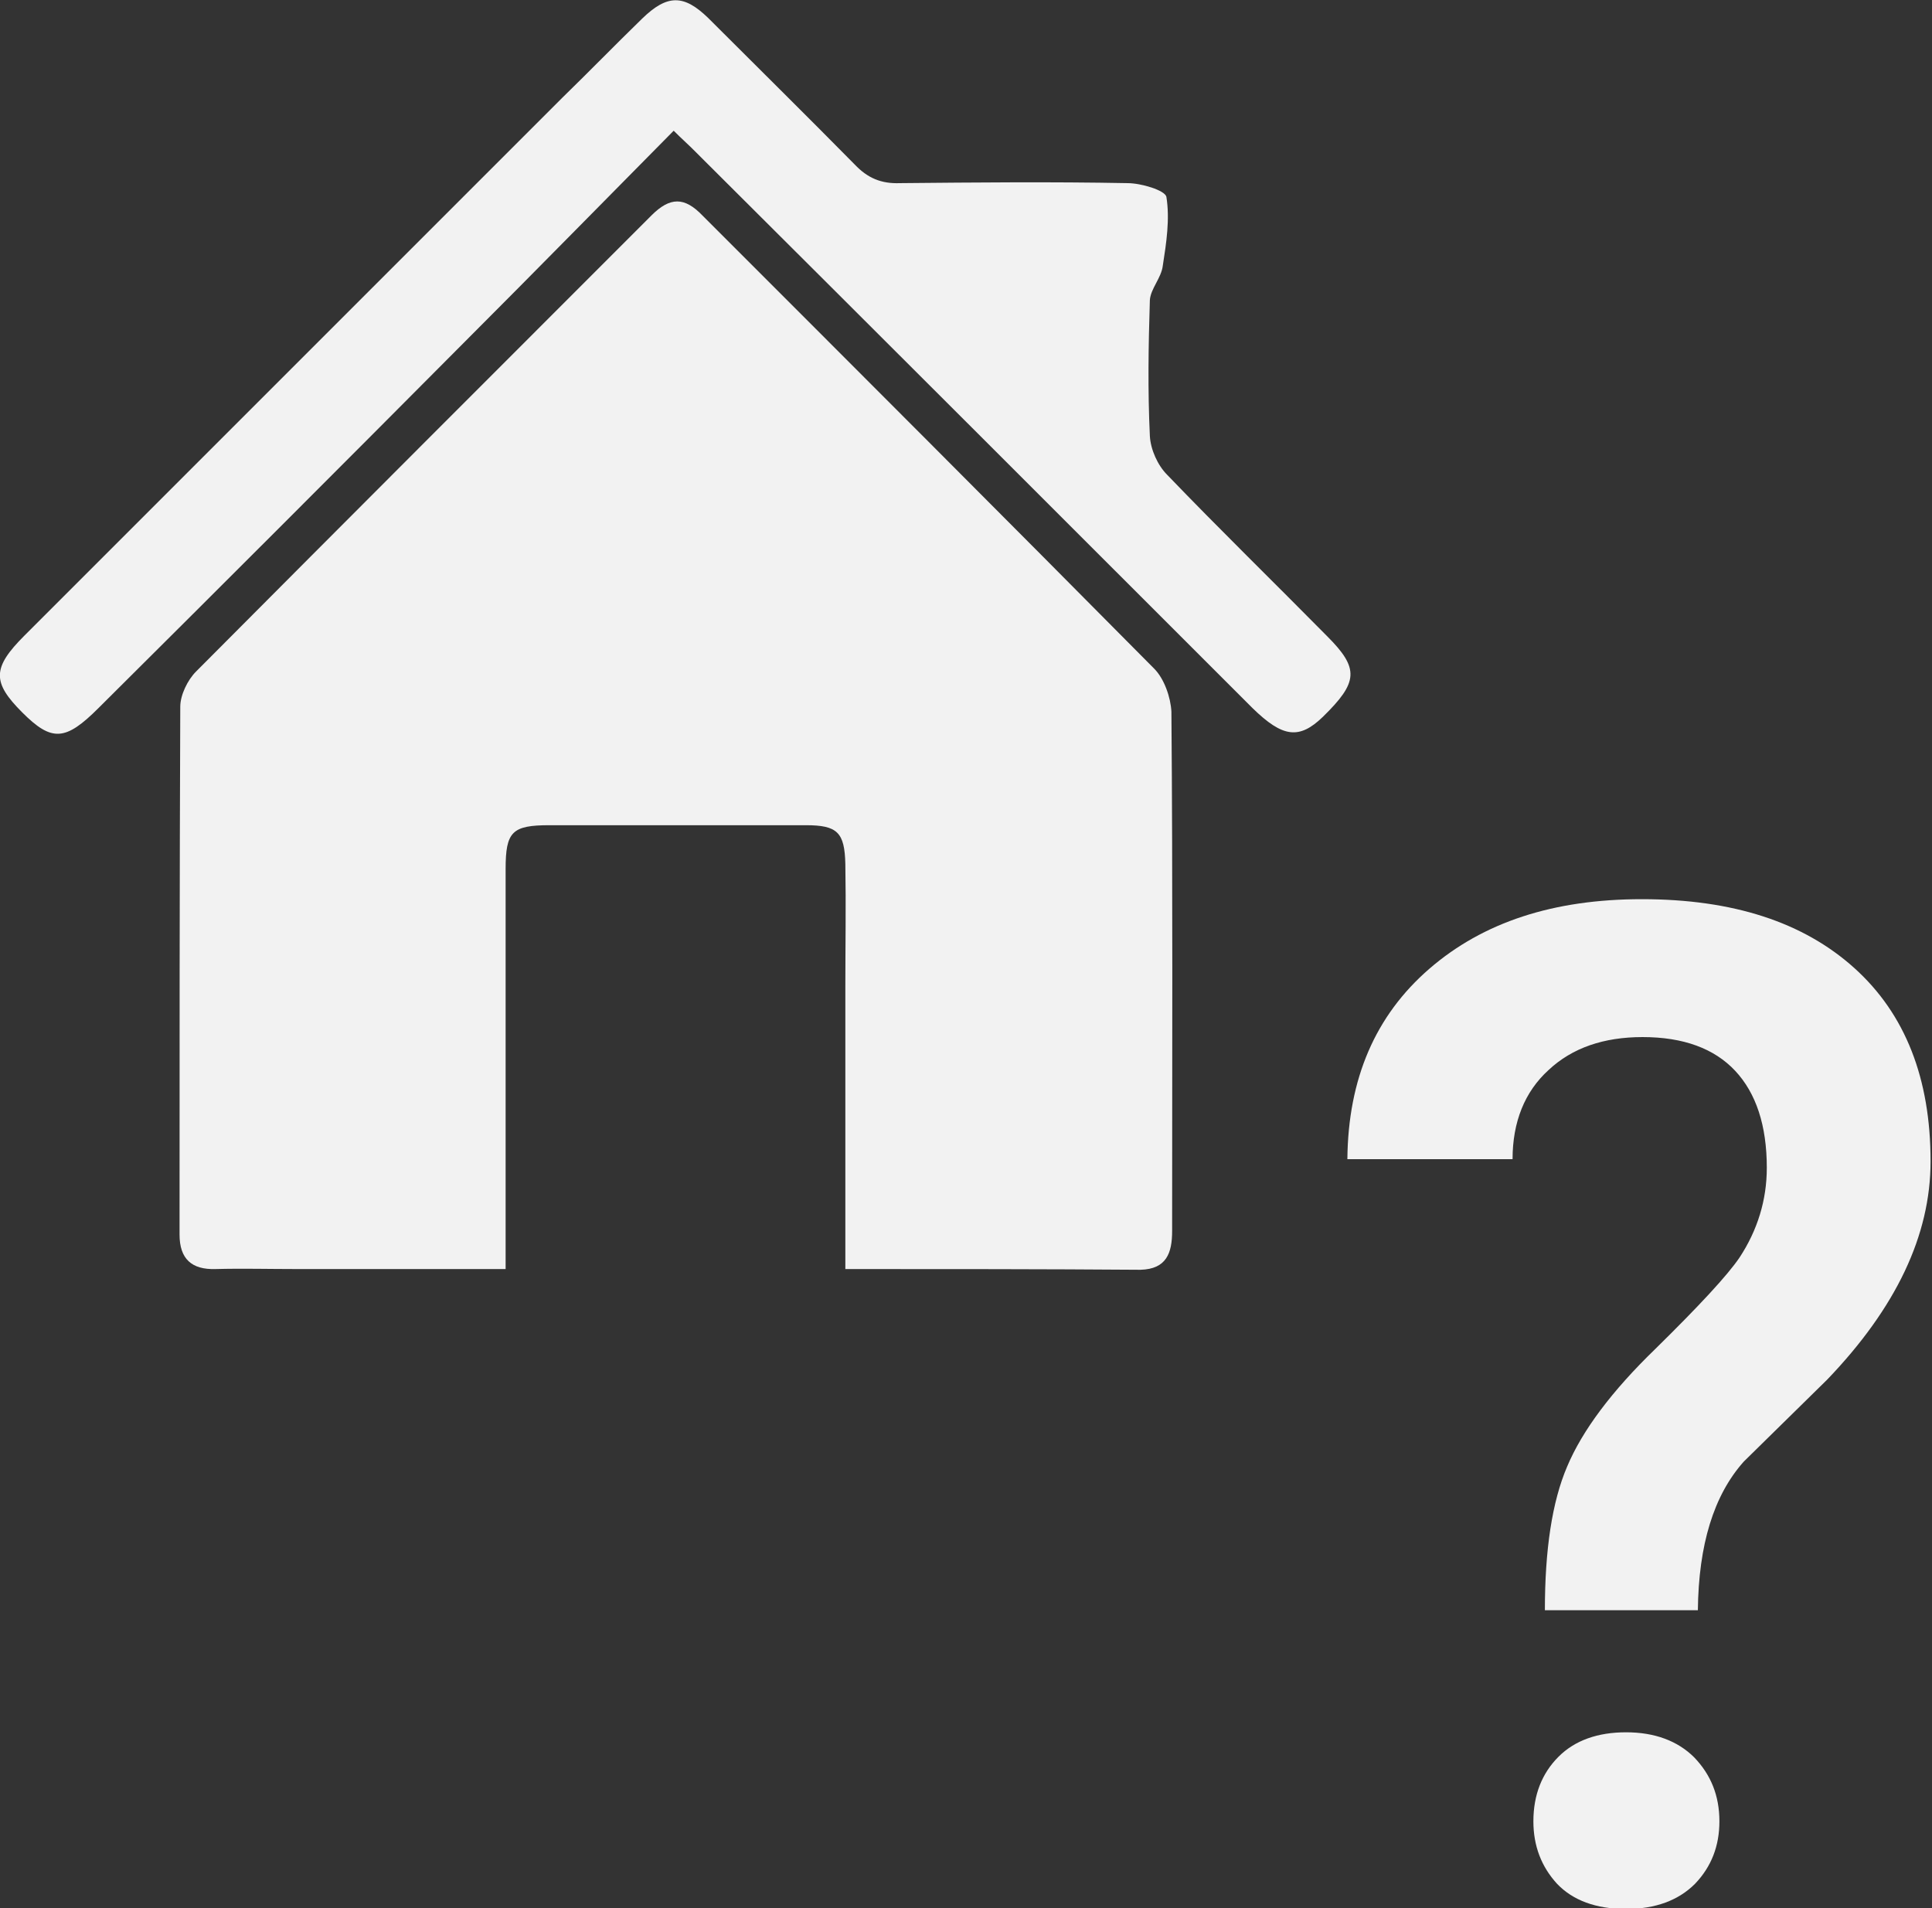
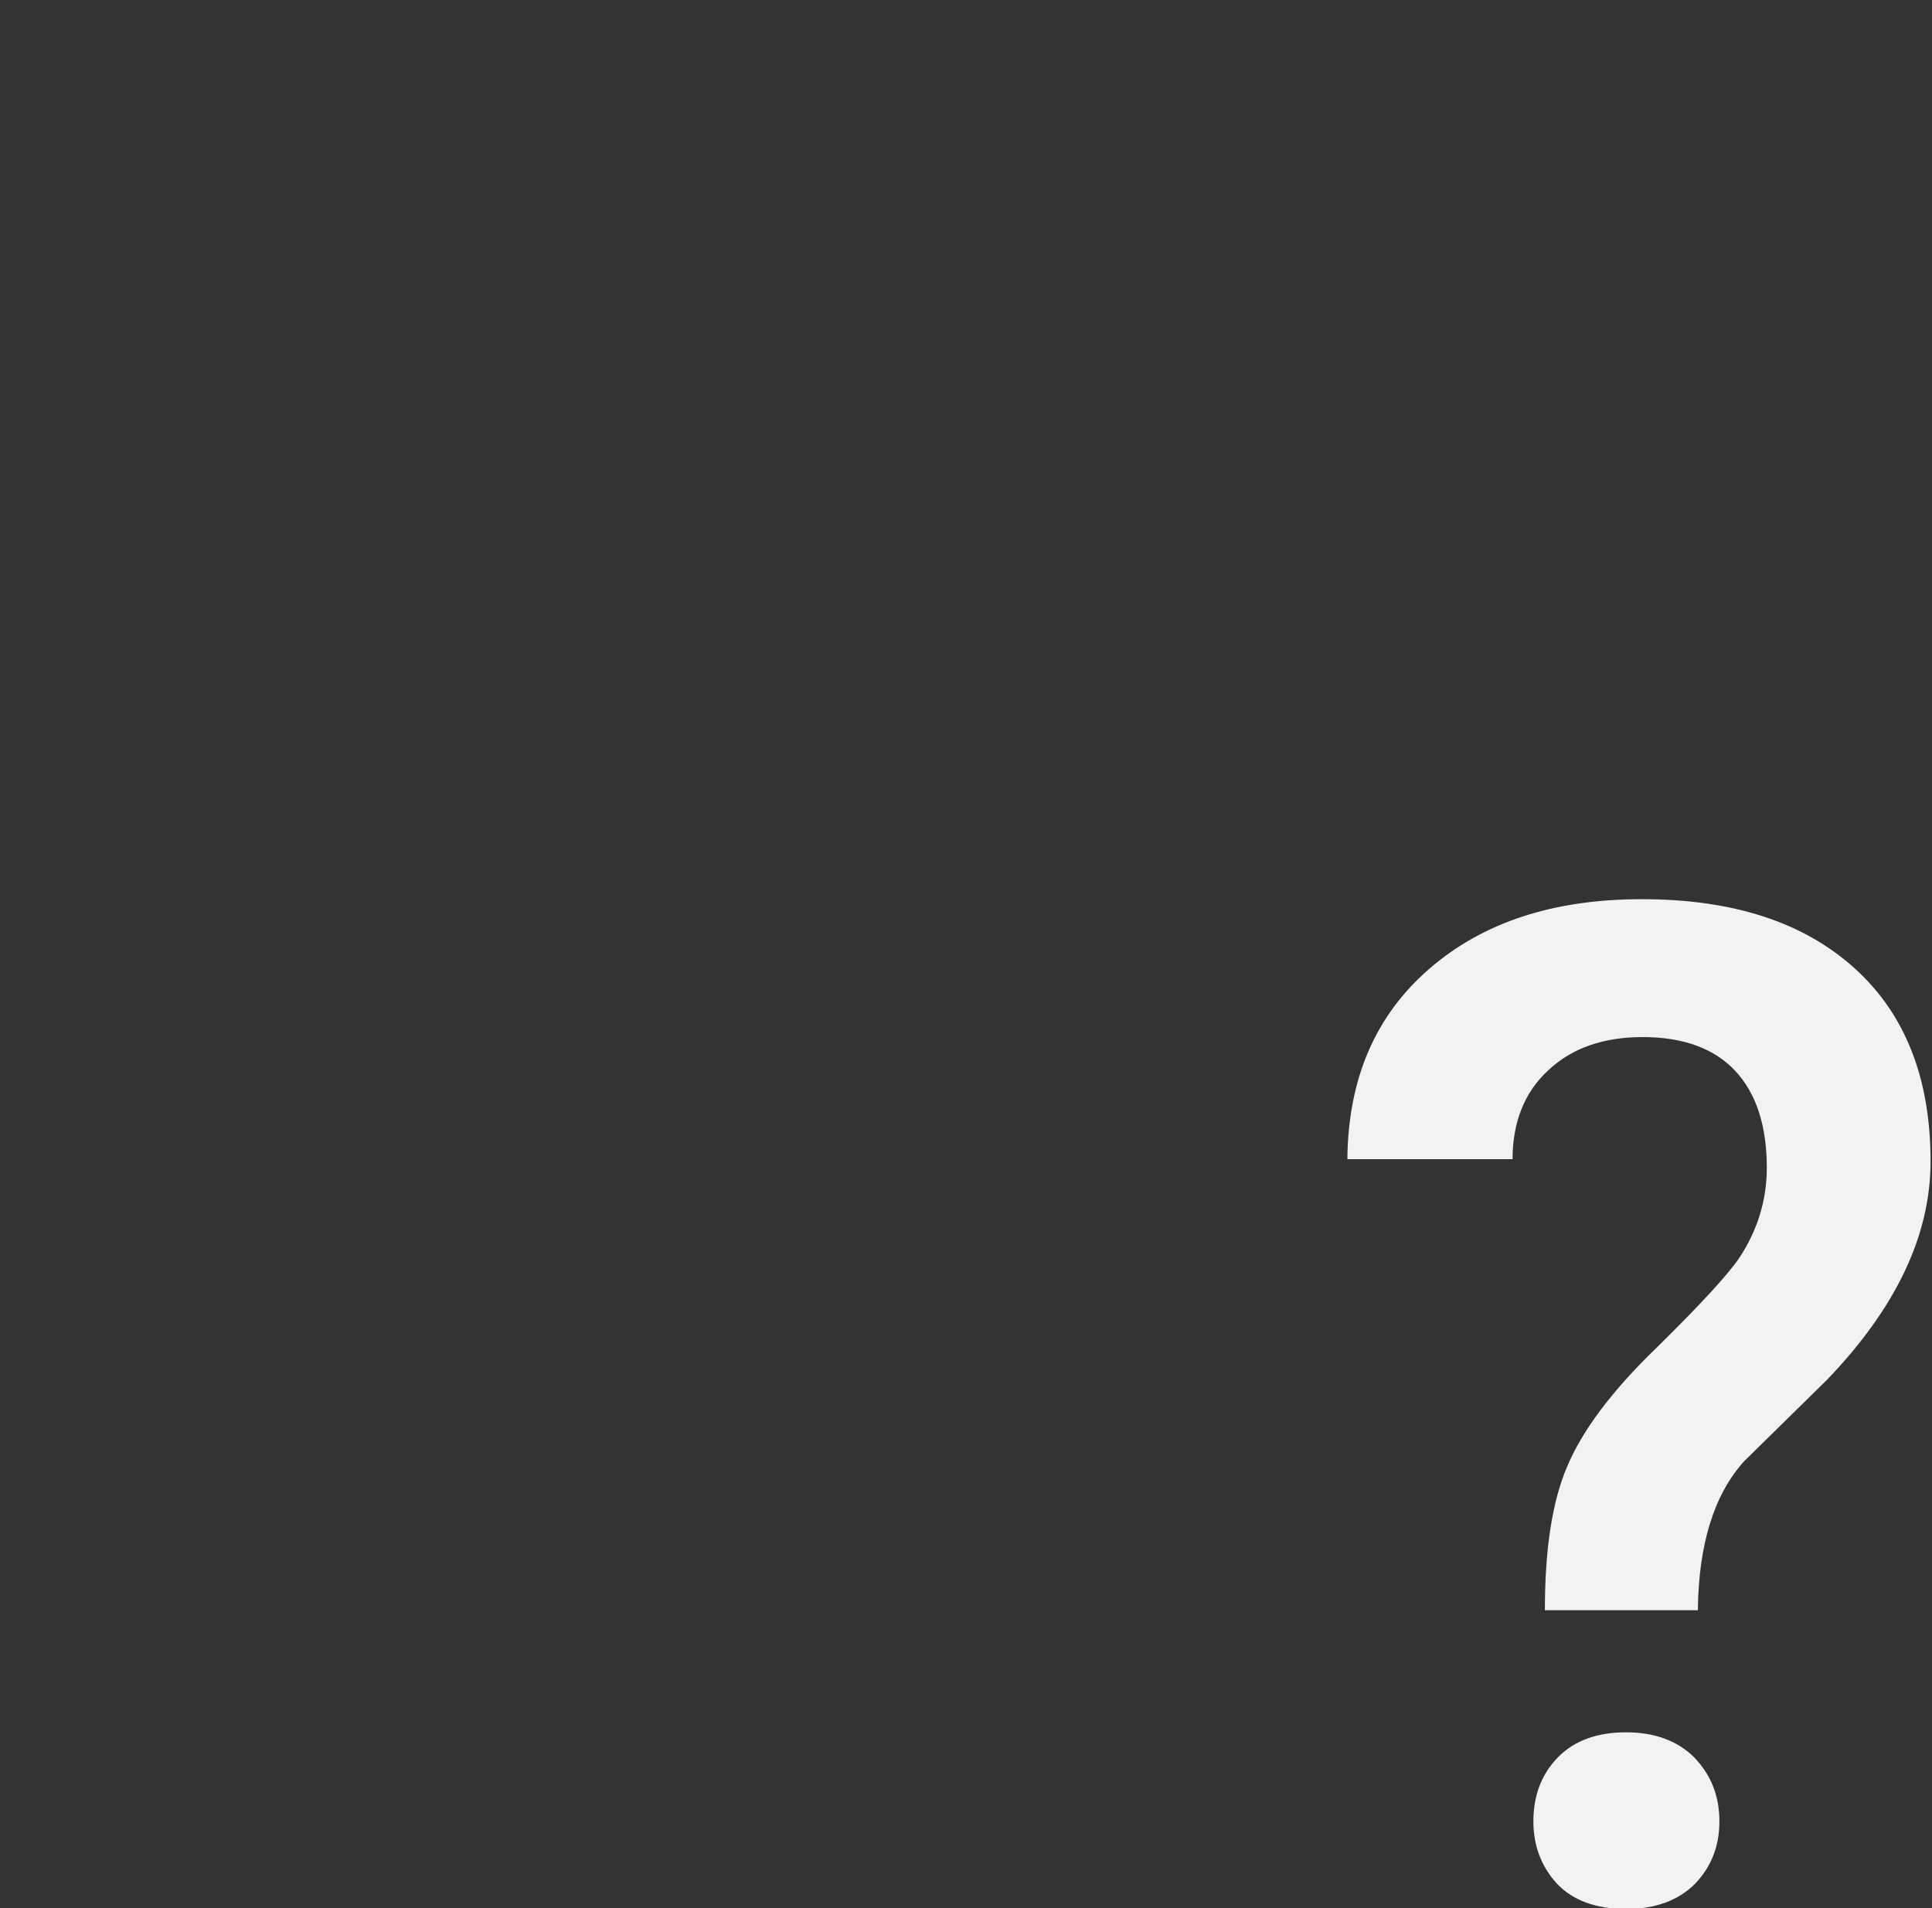
<svg xmlns="http://www.w3.org/2000/svg" version="1.1" id="Layer_1" x="0px" y="0px" viewBox="0 0 26.9 26.57" style="enable-background:new 0 0 26.9 26.57;" xml:space="preserve">
  <rect x="0" y="0" width="26.9" height="26.57" fill="#333333" stroke="none" />
  <style type="text/css">
	.st0{fill:#F2F2F2;}
</style>
  <g>
    <g>
      <path class="st0" d="M21.51,22.42c0-0.84,0.1-1.51,0.31-2c0.21-0.5,0.62-1.05,1.23-1.64c0.61-0.6,1-1.02,1.17-1.27    c0.25-0.38,0.38-0.8,0.38-1.25c0-0.59-0.15-1.04-0.44-1.35c-0.29-0.31-0.72-0.47-1.29-0.47c-0.54,0-0.98,0.15-1.31,0.46    c-0.33,0.3-0.5,0.72-0.5,1.24h-2.3c0.01-1.12,0.39-2,1.14-2.65c0.75-0.65,1.73-0.97,2.96-0.97c1.27,0,2.25,0.32,2.96,0.96    c0.71,0.64,1.06,1.54,1.06,2.69c0,1.03-0.48,2.04-1.44,3.04l-1.16,1.14c-0.42,0.47-0.63,1.16-0.64,2.07H21.51z M21.35,25.36    c0-0.37,0.12-0.67,0.35-0.9c0.23-0.23,0.55-0.34,0.94-0.34c0.4,0,0.72,0.12,0.95,0.35c0.23,0.24,0.35,0.53,0.35,0.89    c0,0.34-0.11,0.63-0.34,0.87c-0.23,0.23-0.55,0.35-0.96,0.35c-0.42,0-0.74-0.12-0.96-0.35C21.46,25.99,21.35,25.7,21.35,25.36z" />
    </g>
-     <path class="st0" d="M11.77,17.67c0-1.34,0-2.62,0-3.91c0-0.58,0.01-1.15,0-1.73c-0.01-0.44-0.11-0.54-0.55-0.54   c-1.19,0-2.38,0-3.57,0c-0.52,0-0.61,0.09-0.61,0.61c0,1.69,0,3.37,0,5.06c0,0.16,0,0.32,0,0.51c-1,0-1.96,0-2.92,0   c-0.37,0-0.75-0.01-1.12,0c-0.33,0.01-0.5-0.14-0.5-0.48c0-2.45,0-4.9,0.01-7.35c0-0.16,0.1-0.37,0.22-0.49   C4.83,7.24,6.95,5.12,9.07,3c0.26-0.26,0.46-0.26,0.71,0c2.1,2.1,4.2,4.2,6.29,6.31c0.14,0.14,0.23,0.4,0.24,0.6   c0.02,2.41,0.01,4.82,0.01,7.23c0,0.31-0.08,0.53-0.44,0.54C14.53,17.67,13.18,17.67,11.77,17.67z" />
-     <path class="st0" d="M9.38,1.82c-0.98,0.99-1.94,1.97-2.9,2.93c-1.7,1.71-3.4,3.41-5.11,5.11c-0.46,0.46-0.65,0.47-1.06,0.06   C-0.11,9.5-0.11,9.3,0.34,8.85c2.5-2.5,4.99-4.99,7.49-7.49C8.2,1,8.57,0.62,8.94,0.26c0.35-0.34,0.58-0.34,0.92-0.01   c0.68,0.68,1.37,1.36,2.04,2.04c0.18,0.19,0.37,0.27,0.63,0.26c1.06-0.01,2.11-0.02,3.17,0c0.19,0,0.52,0.1,0.54,0.19   c0.05,0.31,0,0.64-0.05,0.96c-0.02,0.17-0.17,0.32-0.18,0.48c-0.02,0.63-0.03,1.26,0,1.89c0.01,0.19,0.11,0.41,0.24,0.54   c0.73,0.76,1.49,1.5,2.23,2.25c0.45,0.45,0.43,0.64-0.06,1.12c-0.33,0.32-0.56,0.29-0.98-0.12c-2.6-2.6-5.2-5.2-7.81-7.8   C9.57,2,9.5,1.94,9.38,1.82z" />
  </g>
</svg>